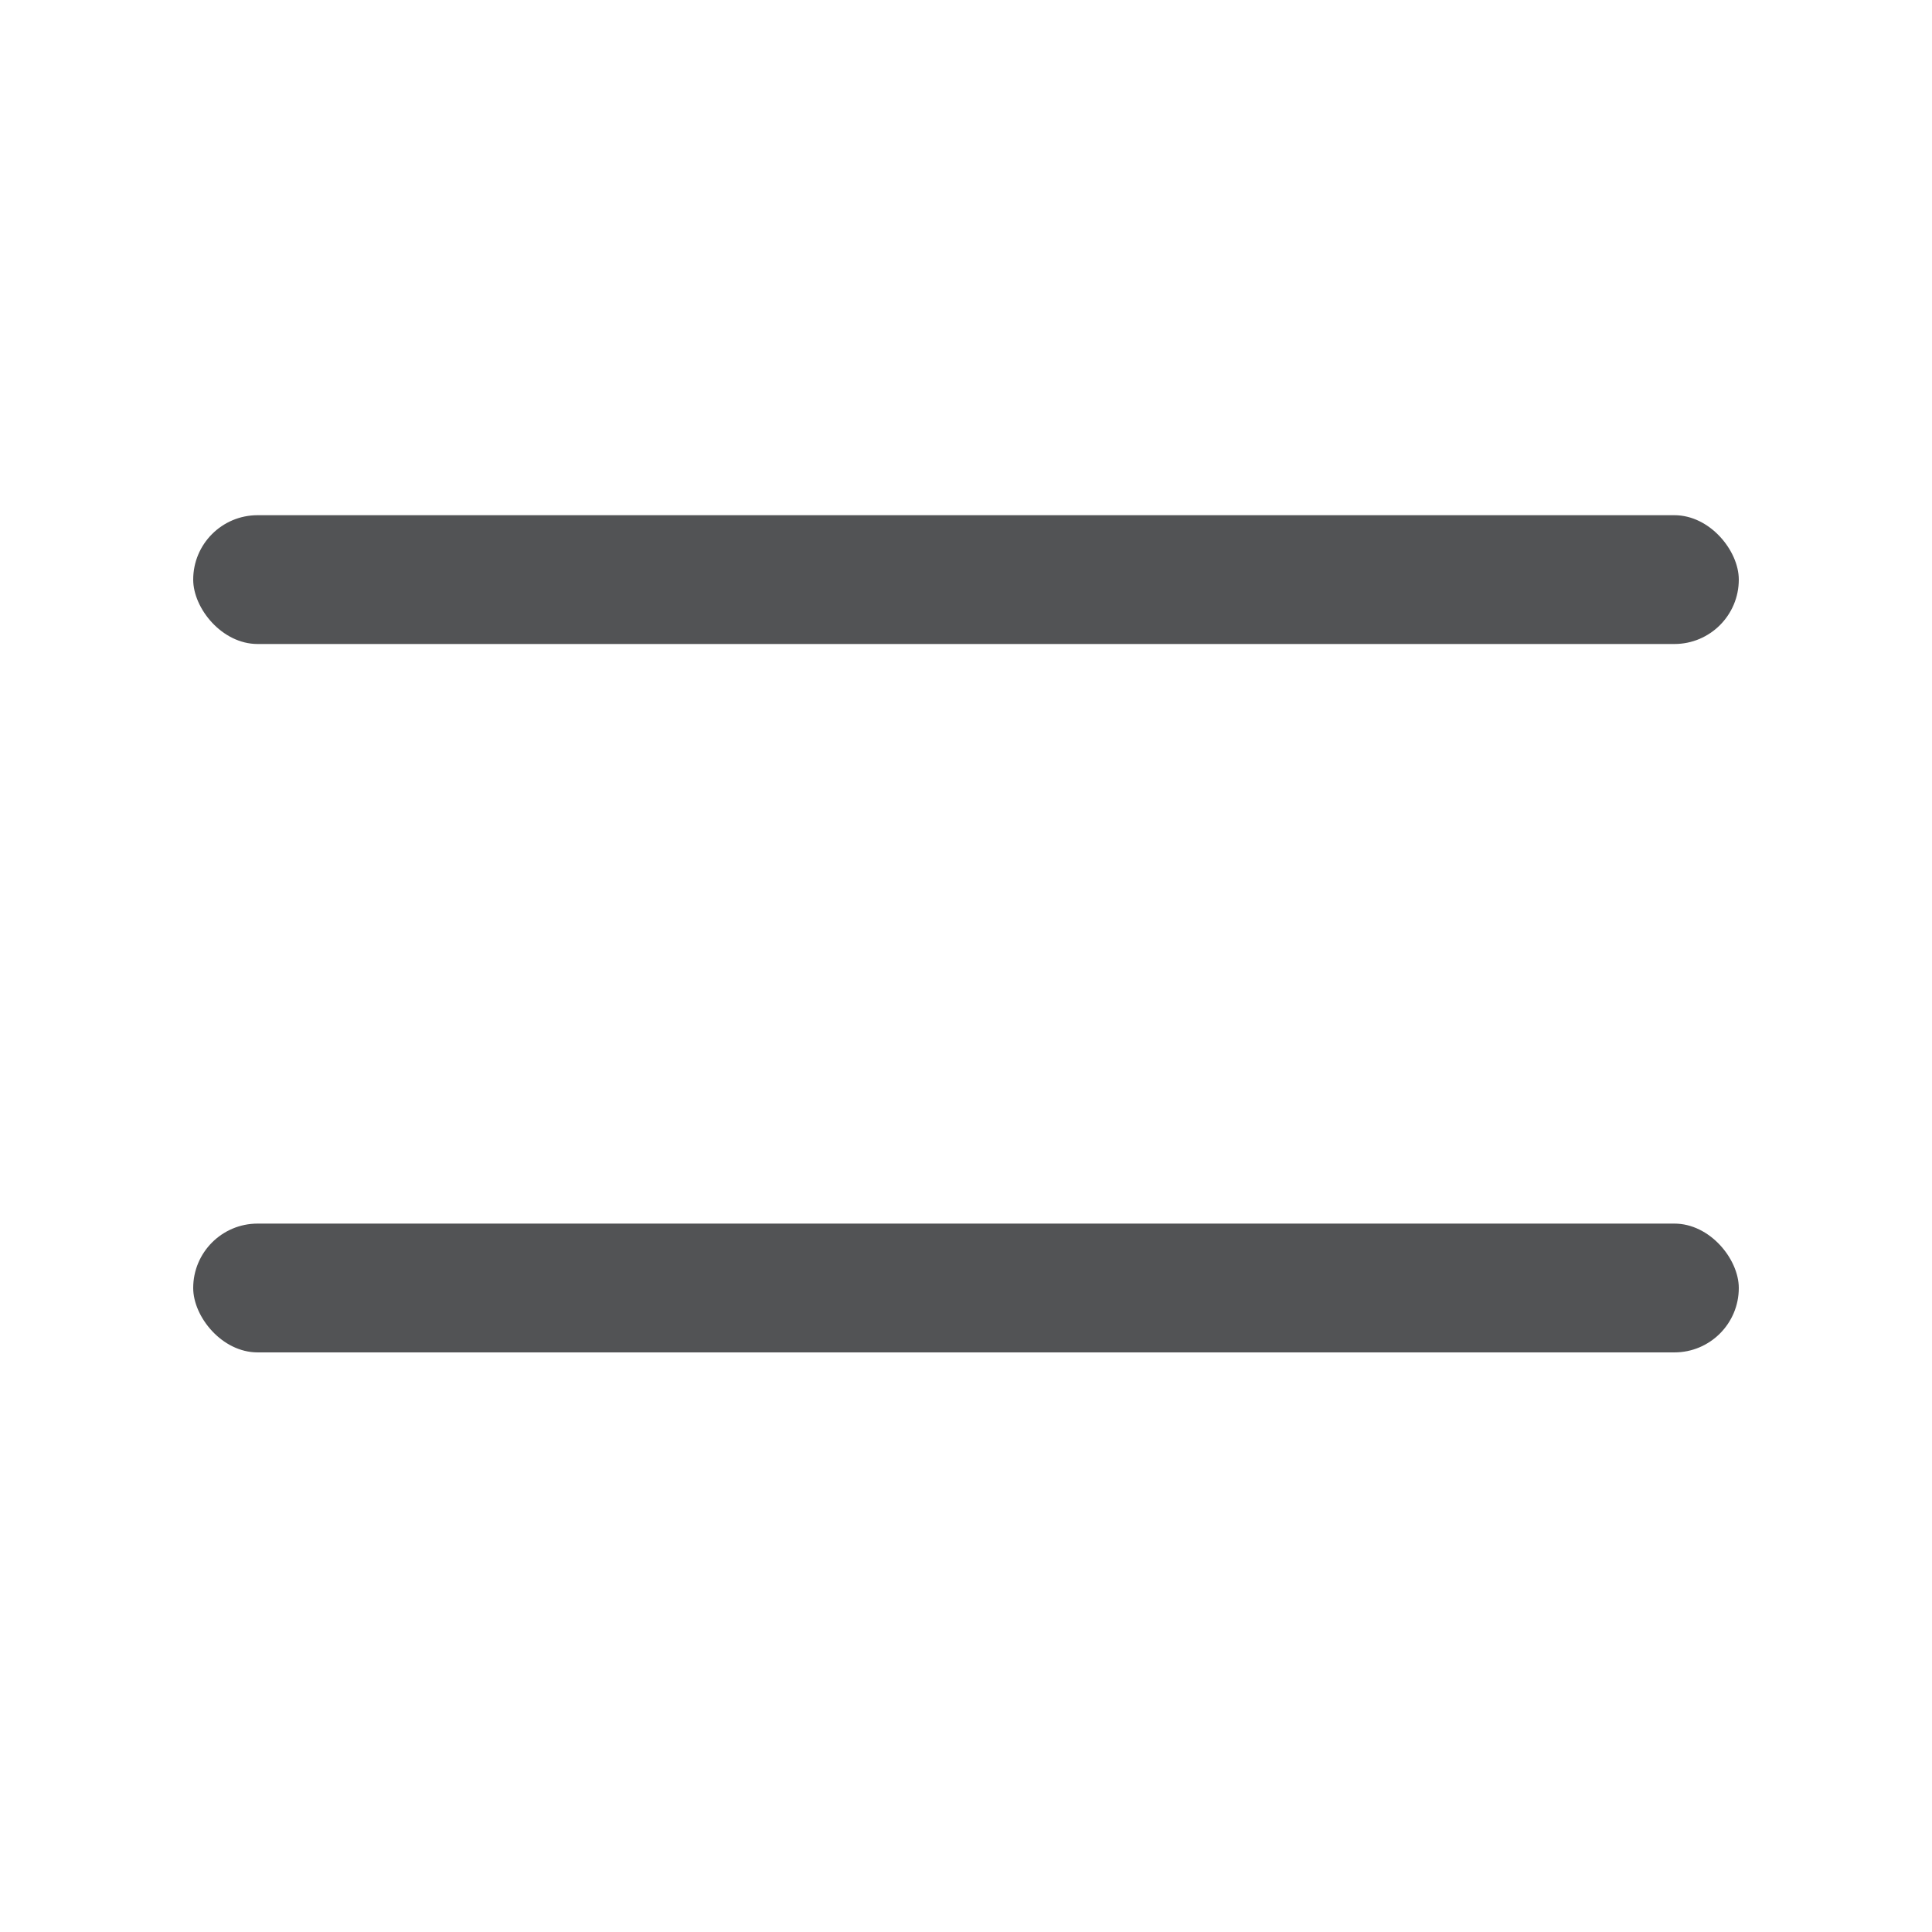
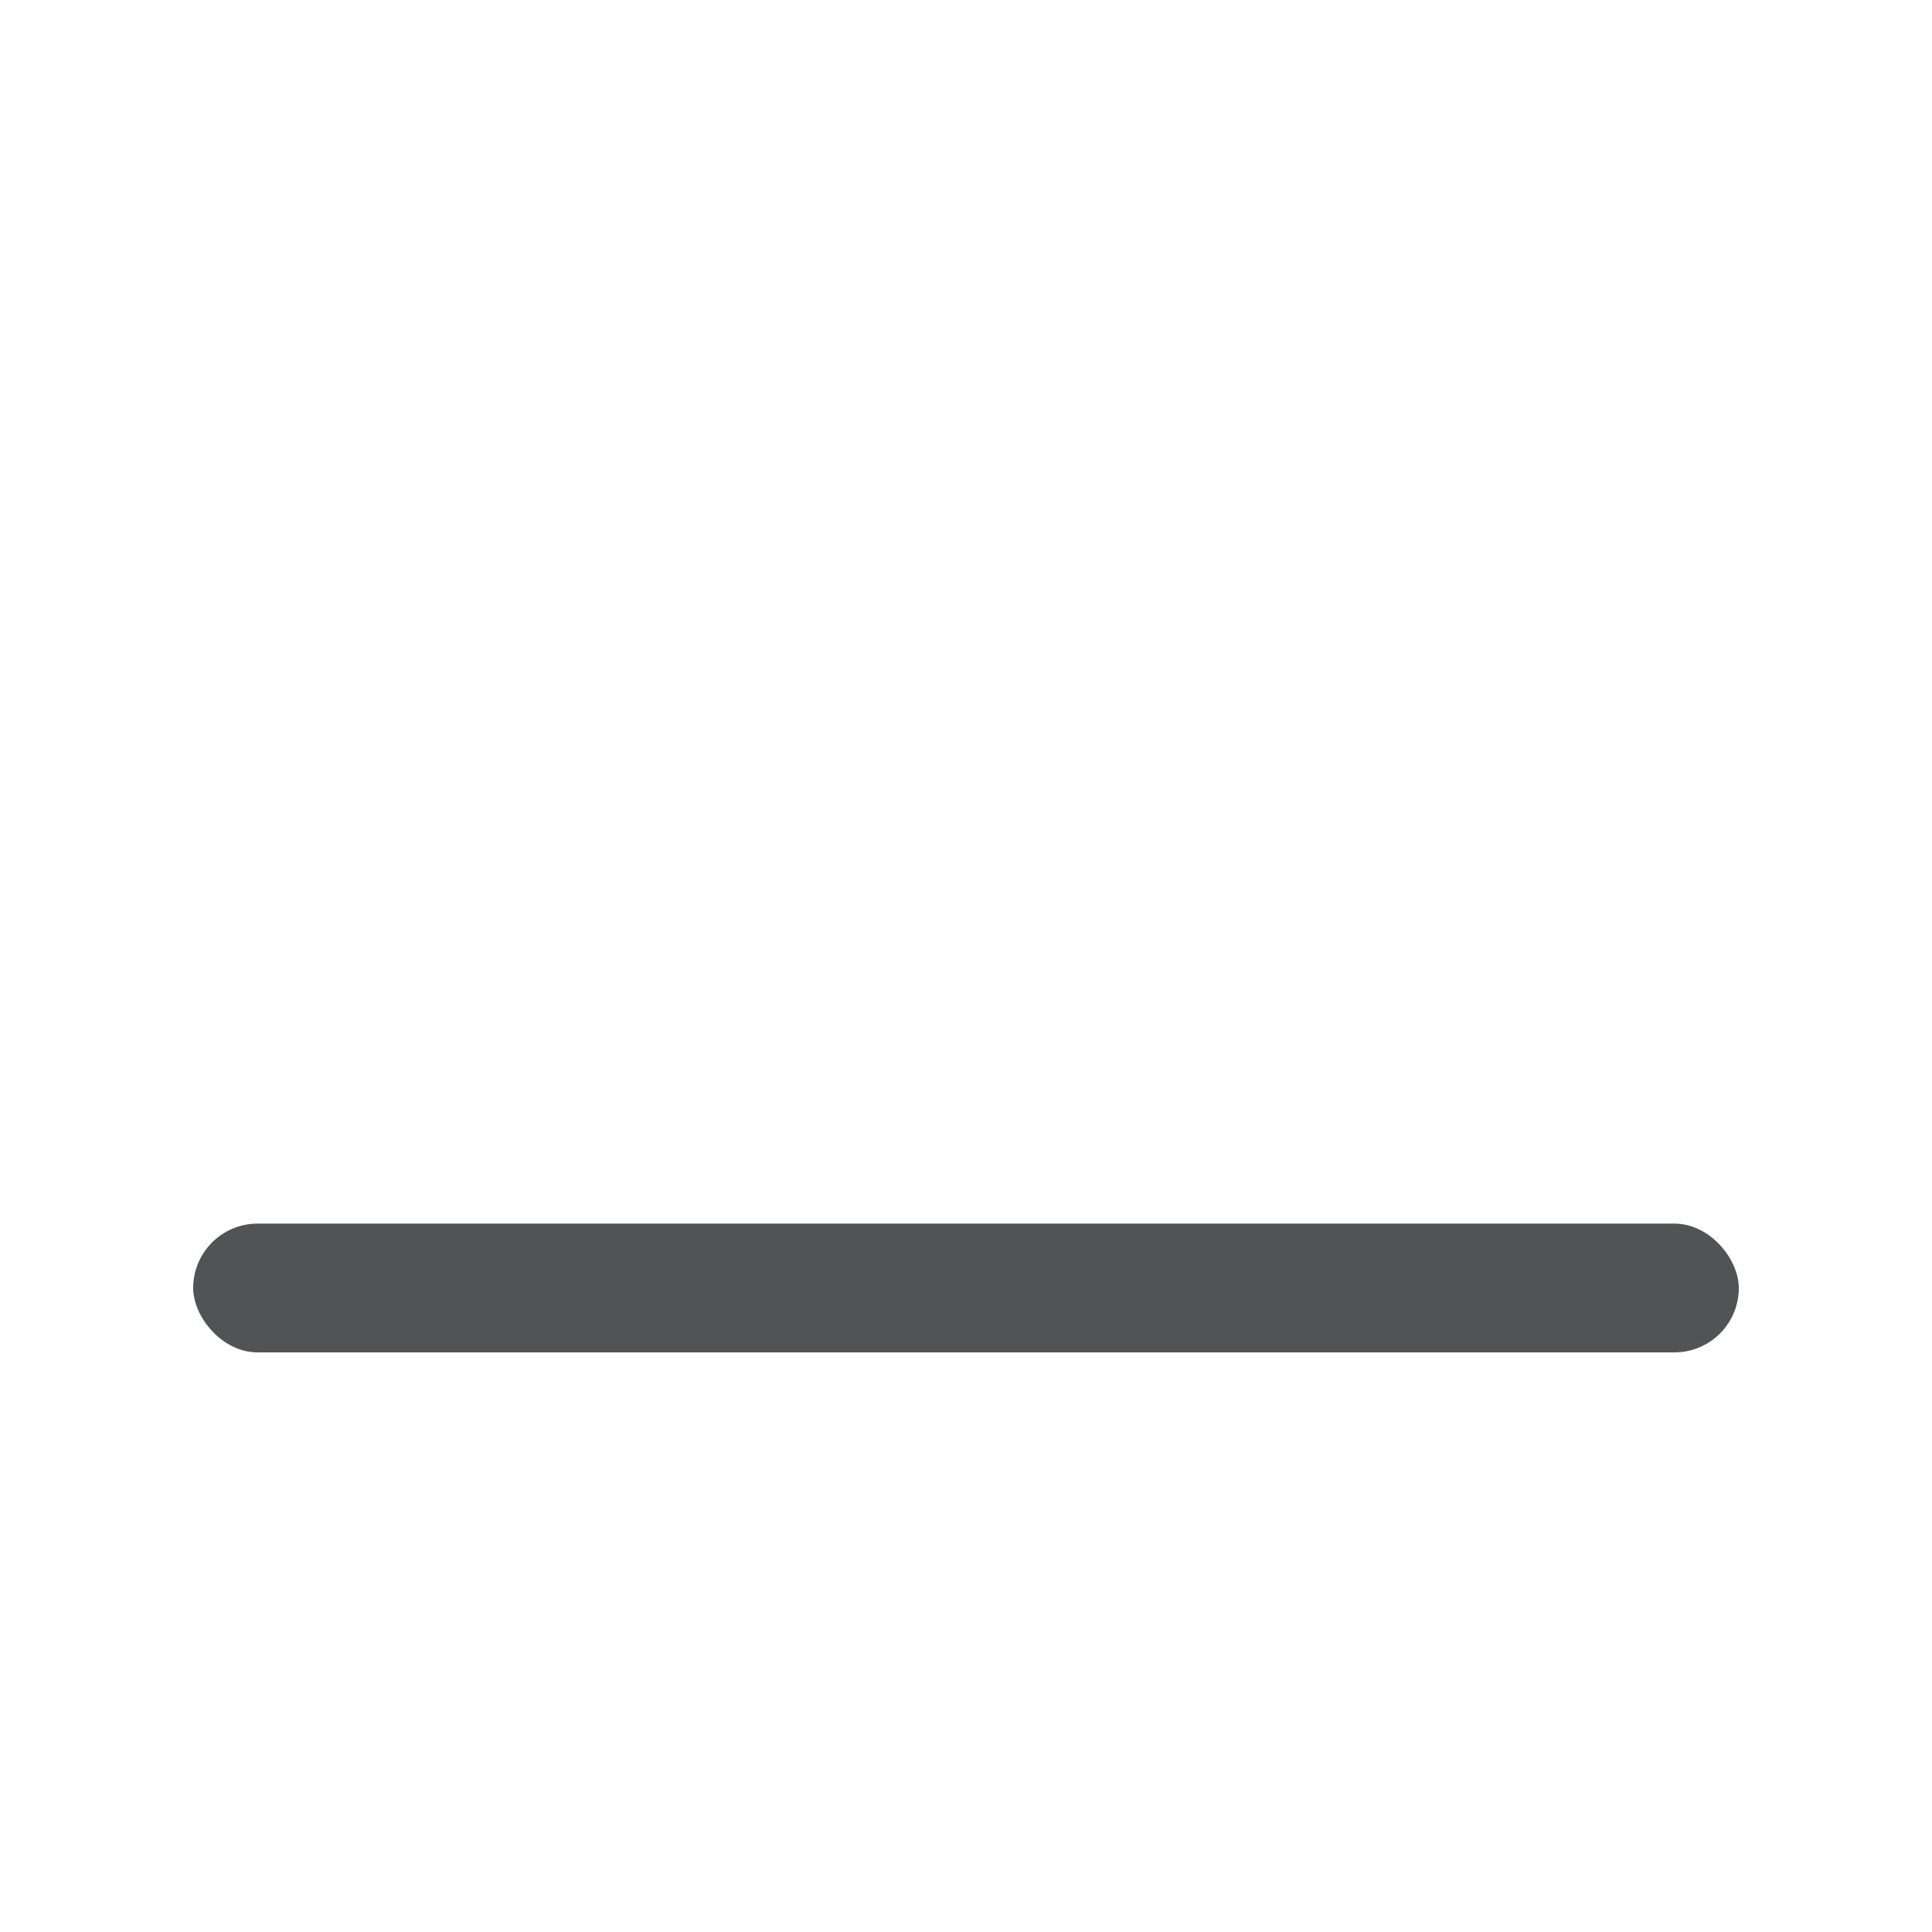
<svg xmlns="http://www.w3.org/2000/svg" width="30" height="30" viewBox="0 0 30 30" fill="none">
  <rect width="30" height="30" fill="white" />
-   <rect x="3" y="8" width="24" height="2" rx="1" fill="#525355" />
  <rect x="3" y="19" width="24" height="2" rx="1" fill="#525355" />
</svg>